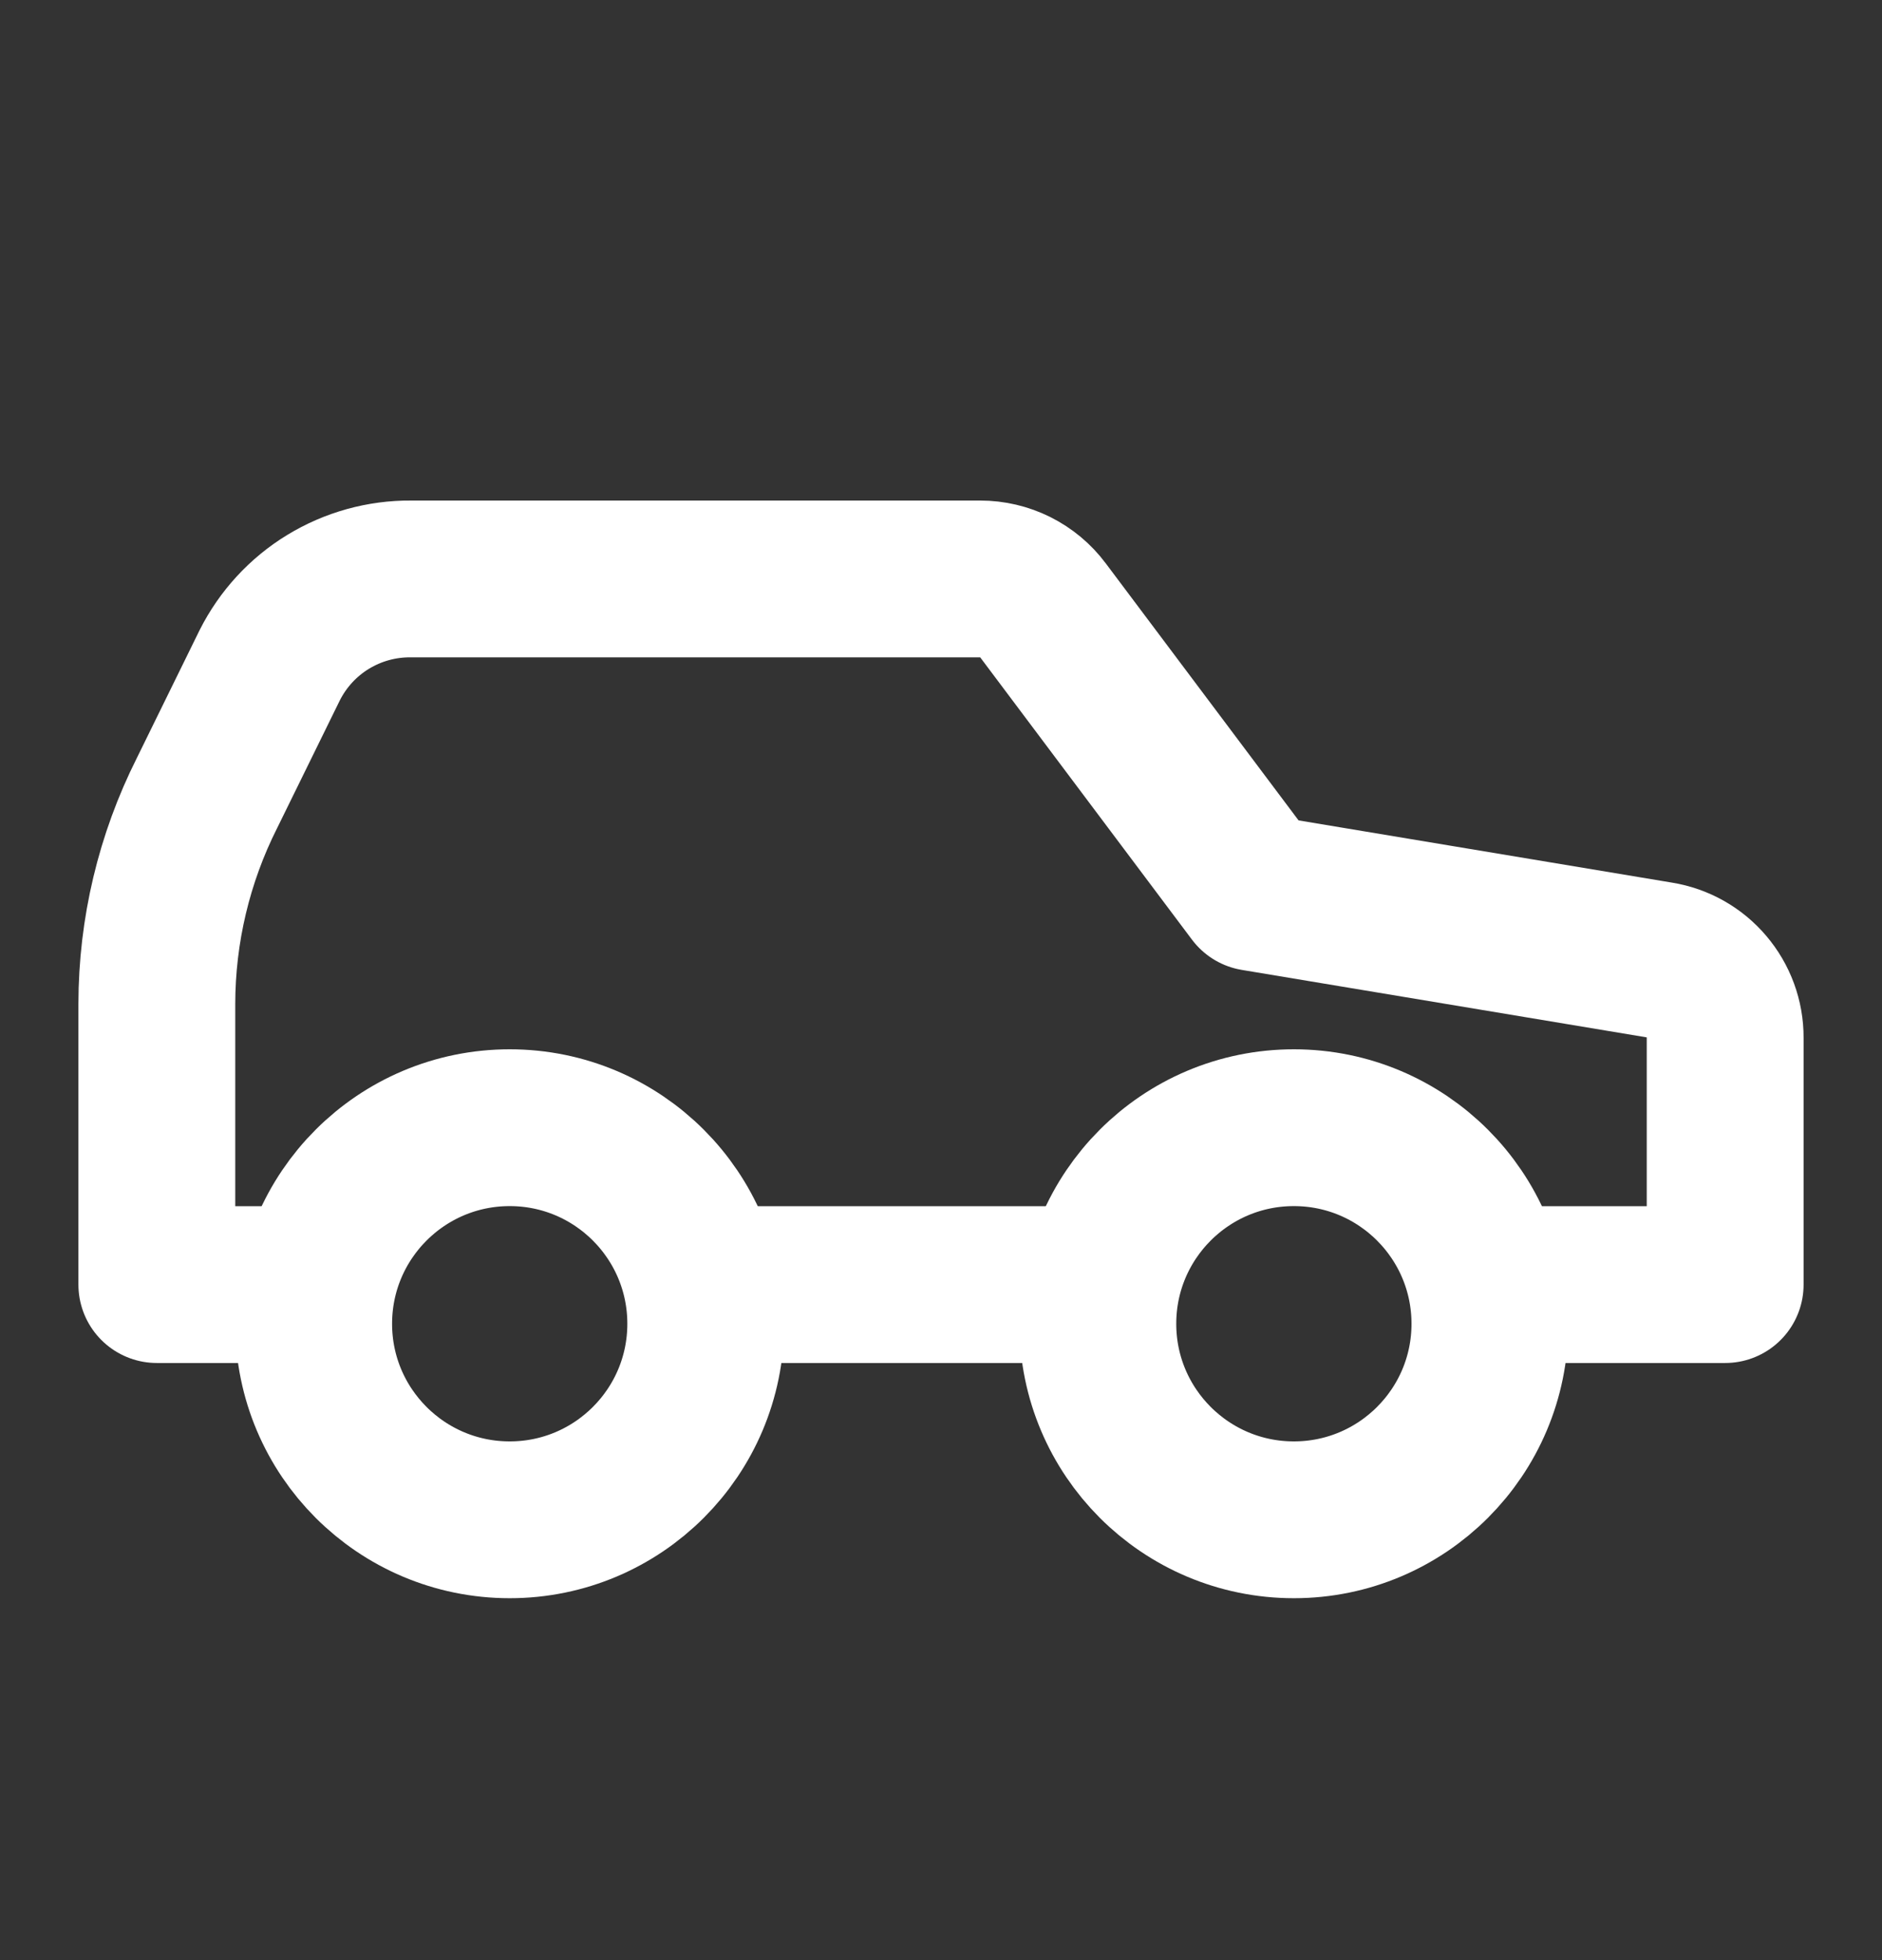
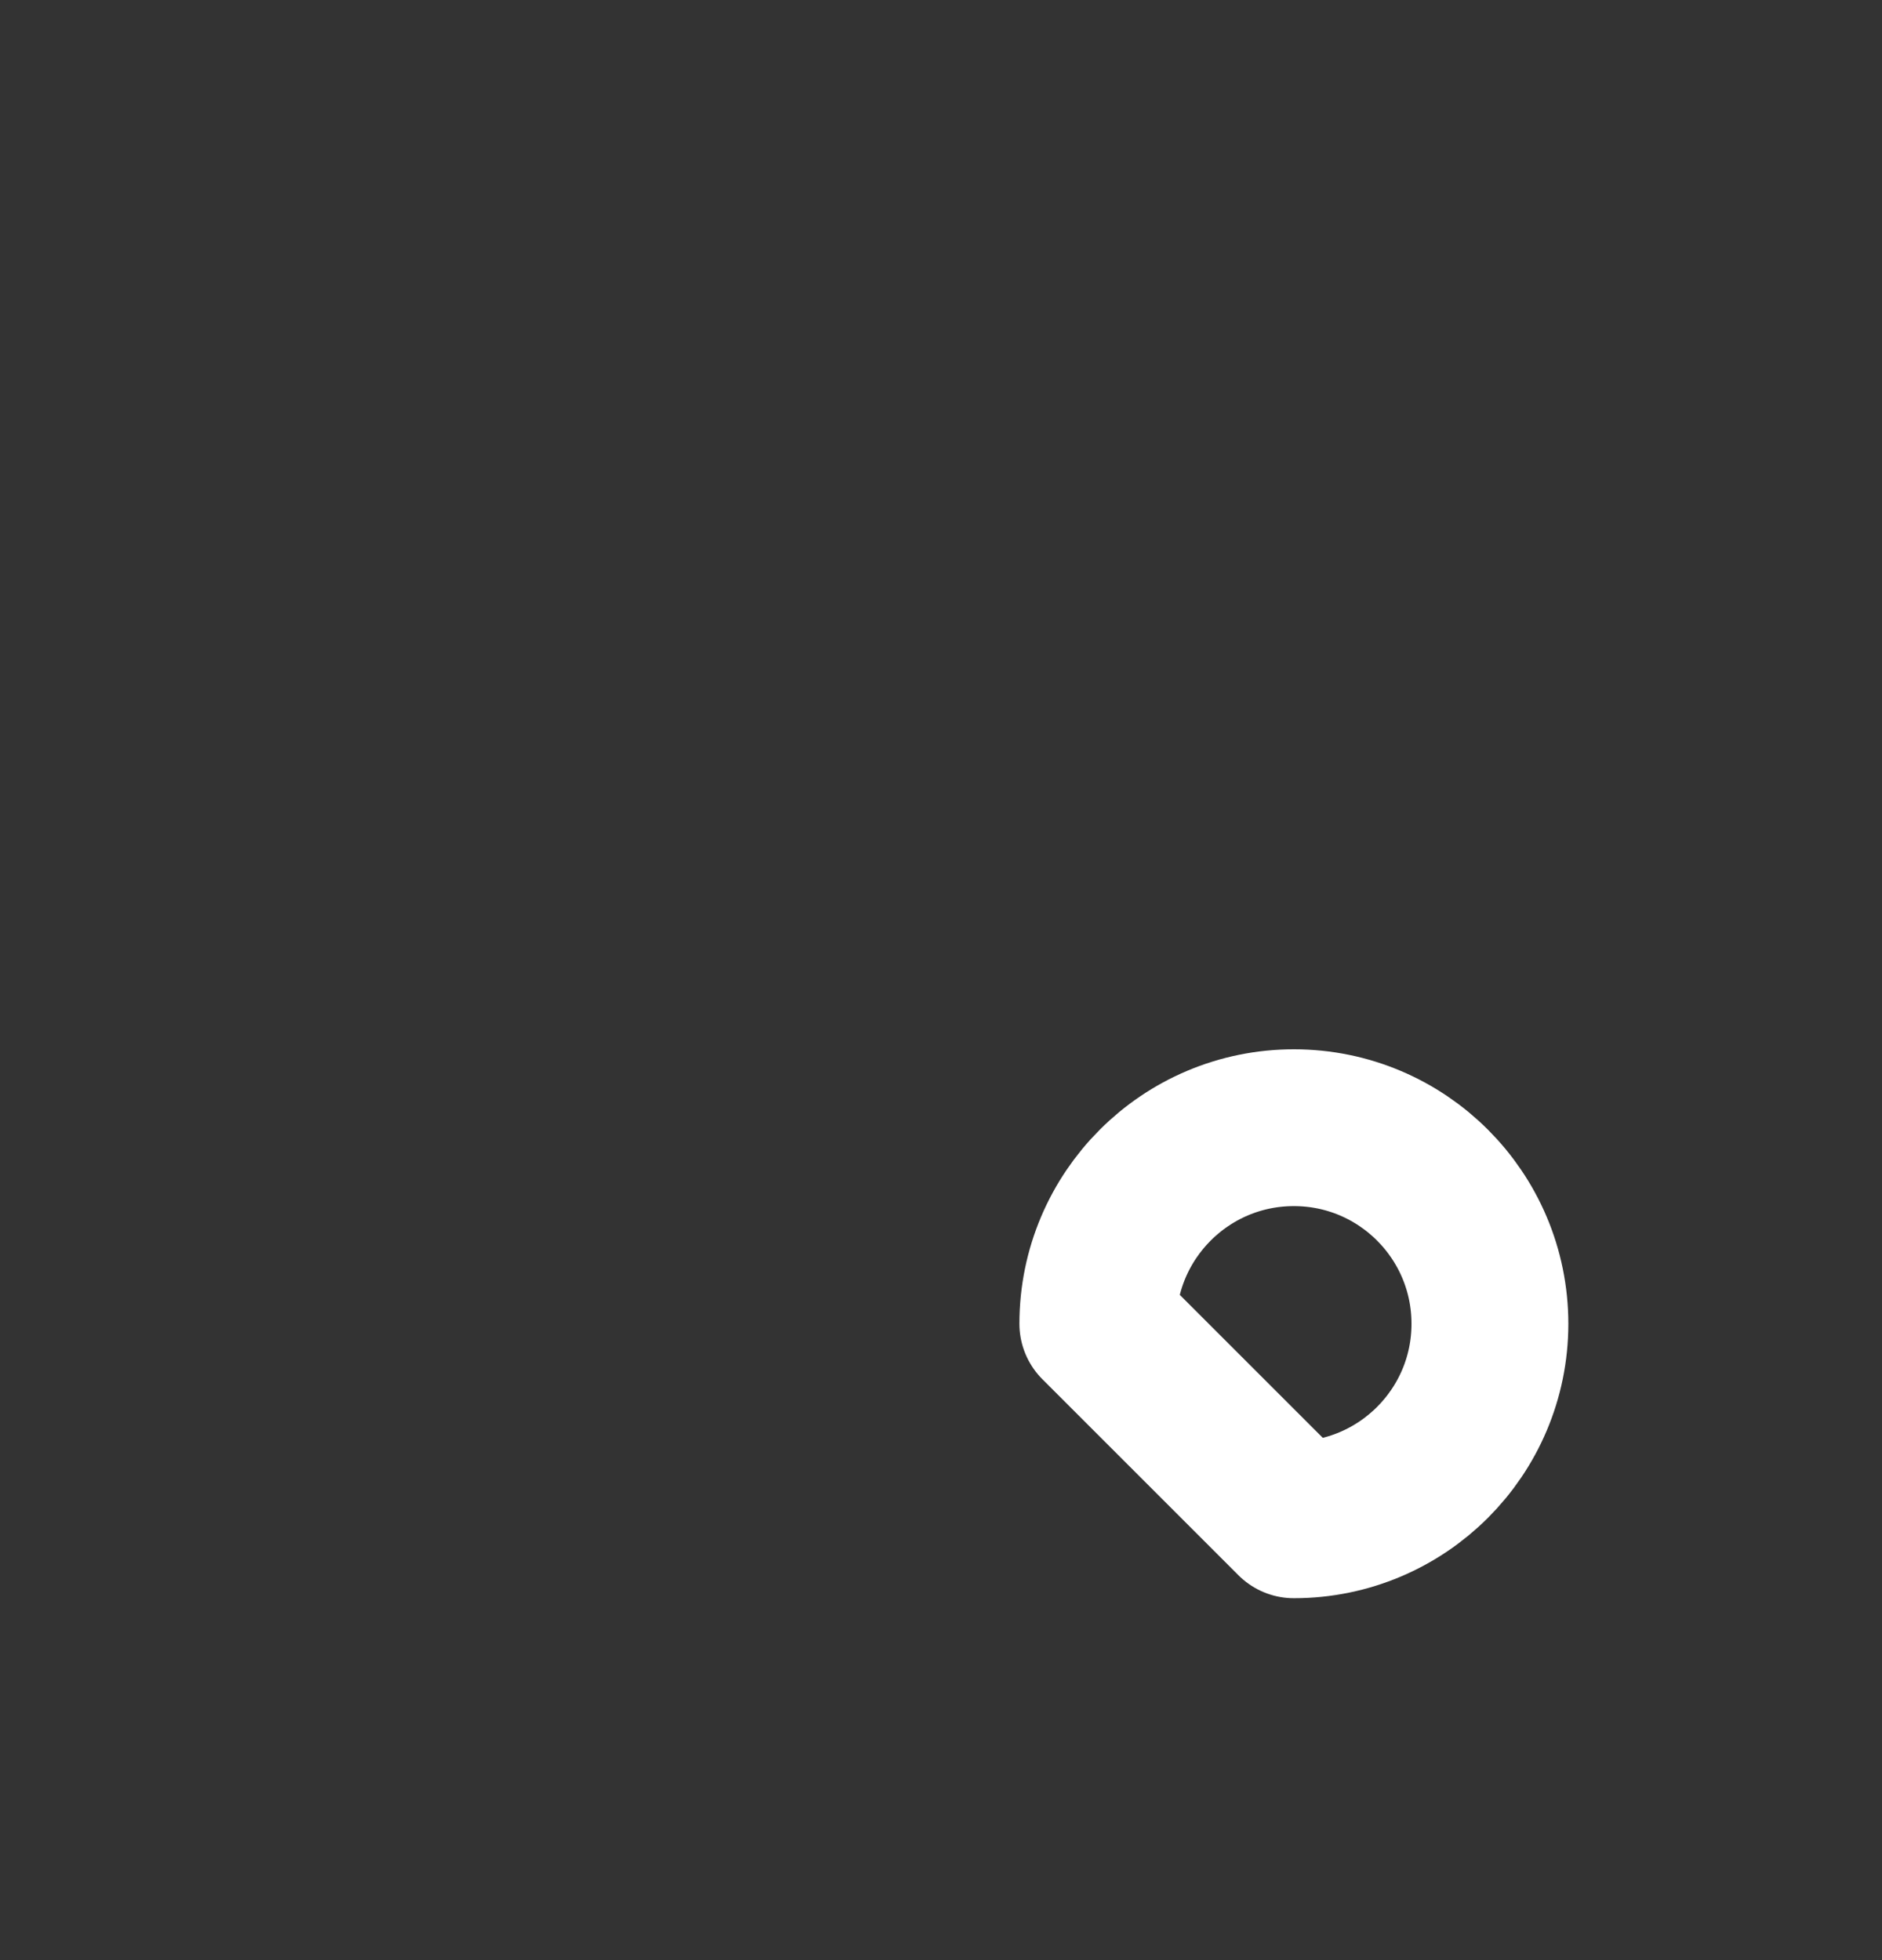
<svg xmlns="http://www.w3.org/2000/svg" width="24" height="25" viewBox="0 0 24 25" fill="none">
  <rect x="0" y="0" width="24" height="25" fill="#333333" stroke="none" />
  <g id="icon/car">
-     <path id="Vector" d="M14 16.384H9M19 16.384H22V13.234C22.001 12.996 21.916 12.765 21.762 12.584C21.608 12.402 21.395 12.282 21.16 12.244L16 11.384L13.3 7.784C13.207 7.659 13.086 7.559 12.947 7.489C12.808 7.42 12.655 7.384 12.5 7.384H5.24C4.867 7.381 4.501 7.483 4.183 7.677C3.865 7.871 3.608 8.151 3.44 8.484L2.64 10.114C2.22 10.948 2.001 11.869 2 12.804V16.384H4" stroke="white" stroke-width="2" stroke-linecap="round" stroke-linejoin="round" />
-     <path id="Vector_2" d="M6.5 19.384C7.881 19.384 9 18.264 9 16.884C9 15.503 7.881 14.383 6.5 14.383C5.119 14.383 4 15.503 4 16.884C4 18.264 5.119 19.384 6.5 19.384Z" stroke="white" stroke-width="2" stroke-linecap="round" stroke-linejoin="round" />
-     <path id="Vector_3" d="M16.5 19.384C17.881 19.384 19 18.264 19 16.884C19 15.503 17.881 14.383 16.5 14.383C15.119 14.383 14 15.503 14 16.884C14 18.264 15.119 19.384 16.5 19.384Z" stroke="white" stroke-width="2" stroke-linecap="round" stroke-linejoin="round" />
+     <path id="Vector_3" d="M16.5 19.384C17.881 19.384 19 18.264 19 16.884C19 15.503 17.881 14.383 16.5 14.383C15.119 14.383 14 15.503 14 16.884Z" stroke="white" stroke-width="2" stroke-linecap="round" stroke-linejoin="round" />
  </g>
</svg>